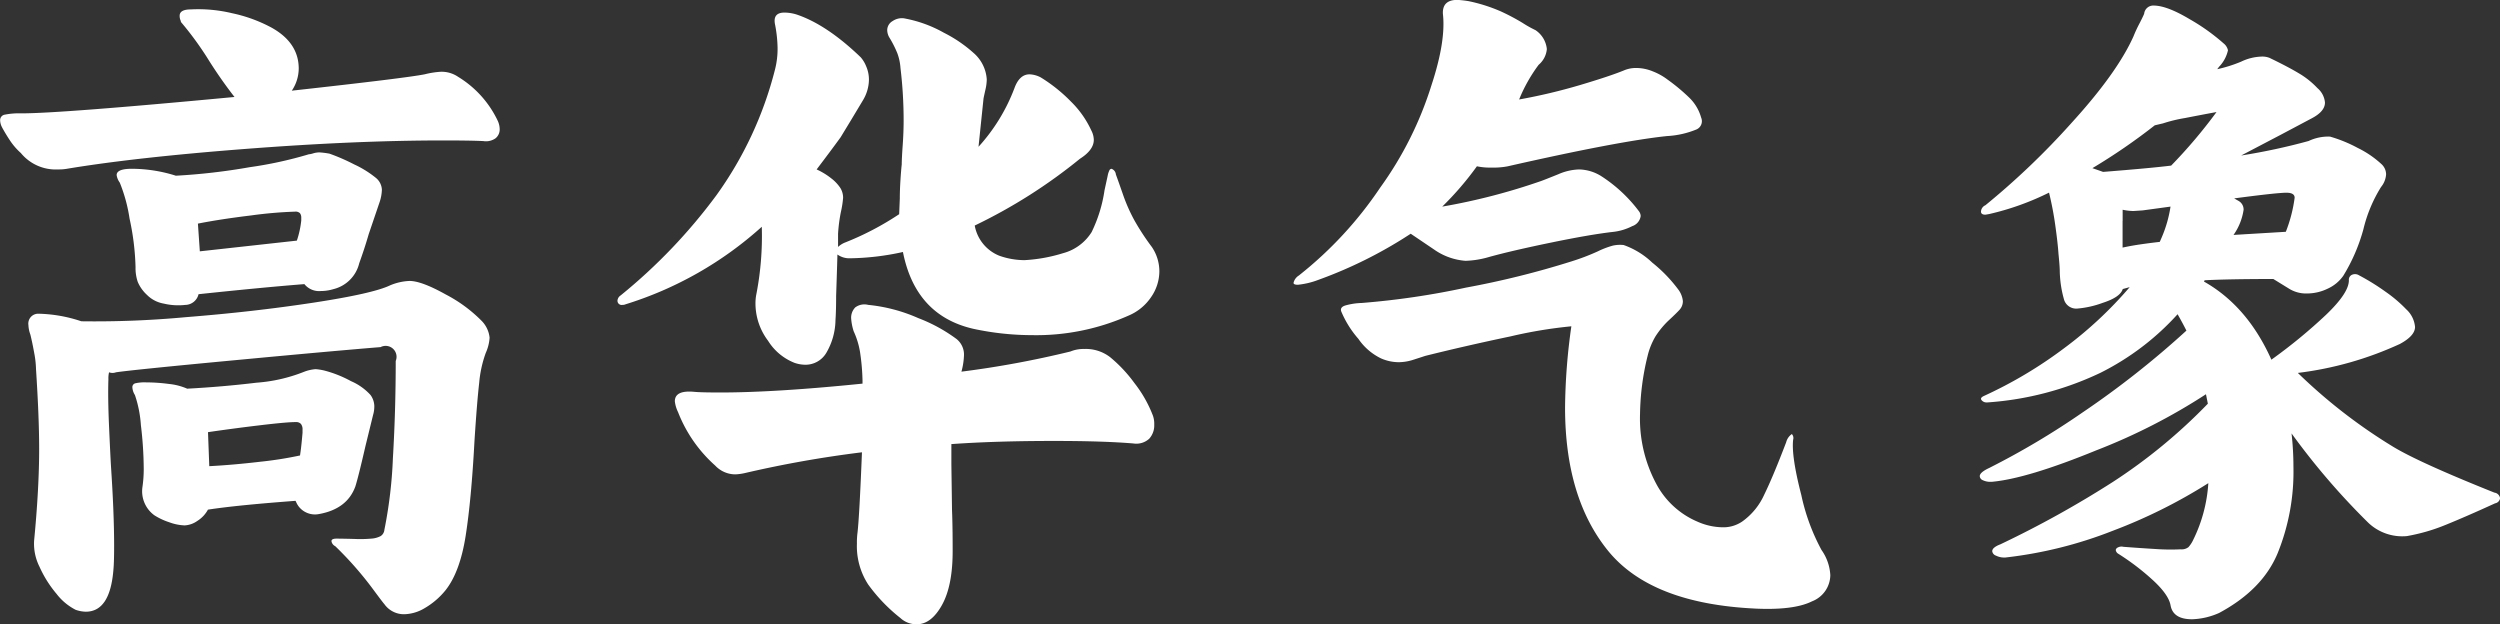
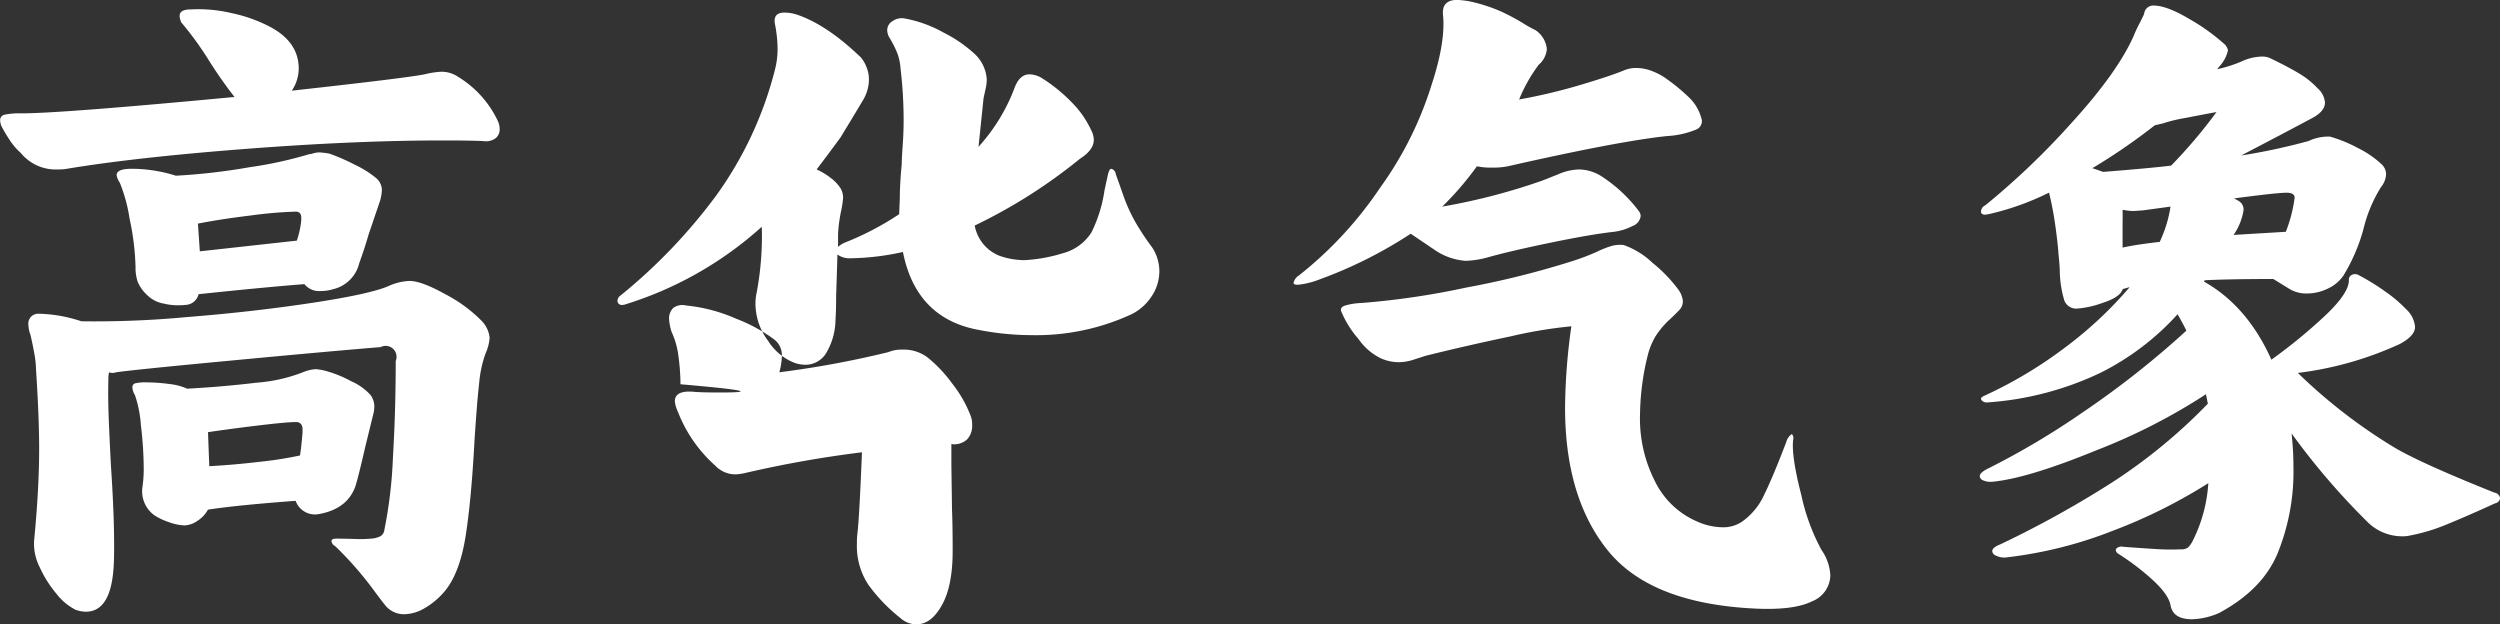
<svg xmlns="http://www.w3.org/2000/svg" width="389.344" height="97.219" viewBox="0 0 389.344 97.219">
  <rect x="0" y="0" width="389.344" height="97.219" fill="#333333" stroke="none" />
  <defs>
    <style>
      .cls-1 {
        fill: #fff;
        fill-rule: evenodd;
      }
    </style>
  </defs>
-   <path id="高华气象" class="cls-1" d="M236.131,292.847a5.048,5.048,0,0,0,1.57.294q3.827,0,4.317-6.672,0.1-1.08.1-3.63,0-5-.49-12.363-0.1-1.666-.3-6.181t-0.1-7.359a3.938,3.938,0,0,1,.1-1.08,1.519,1.519,0,0,0,1.08,0q2.649-.39,18.3-1.864t22.911-2.06a1.7,1.7,0,0,1,2.354,2.158q0,7.752-.441,15.16a70.182,70.182,0,0,1-1.325,11.136,1.284,1.284,0,0,1-.588.981,3.665,3.665,0,0,1-1.472.393,19.776,19.776,0,0,1-2.649.049q-1.965-.051-2.748-0.049c-0.524,0-.785.13-0.785,0.392a1.055,1.055,0,0,0,.589.785,54.172,54.172,0,0,1,5.789,6.574q1.668,2.256,1.864,2.453a3.731,3.731,0,0,0,3.14,1.57,6.513,6.513,0,0,0,3.189-.981,11.83,11.83,0,0,0,3.189-2.748q2.256-2.847,3.14-8.487t1.373-14.767q0.391-6.083.736-9.076a18.132,18.132,0,0,1,1.03-4.66,6.783,6.783,0,0,0,.589-2.355,4.381,4.381,0,0,0-1.177-2.551,22.333,22.333,0,0,0-5.642-4.17q-3.779-2.109-5.642-2.11a8.657,8.657,0,0,0-3.042.687q-2.649,1.276-11.97,2.7t-19.869,2.257a153.676,153.676,0,0,1-16.239.638,22.349,22.349,0,0,0-6.672-1.178,1.537,1.537,0,0,0-1.57,1.766,4.823,4.823,0,0,0,.3,1.472q0.294,1.178.588,2.8a15.227,15.227,0,0,1,.295,2.6q0.489,7.556.49,12.363,0,6.182-.785,14.325a7.96,7.96,0,0,0,.834,4.072,17.66,17.66,0,0,0,2.649,4.219,8.8,8.8,0,0,0,2.993,2.5h0Zm-11.48-75.159q0.589,1.082,1.276,2.11a10.119,10.119,0,0,0,1.668,1.913,7.015,7.015,0,0,0,5.789,2.551,7.36,7.36,0,0,0,1.373-.1q10.6-1.767,27.768-3.091t30.809-1.324q4.317,0,6.28.1a2.58,2.58,0,0,0,1.913-.442,1.772,1.772,0,0,0,.638-1.423,3.26,3.26,0,0,0-.294-1.275,16.076,16.076,0,0,0-6.182-6.868,4.557,4.557,0,0,0-2.747-.785,13.554,13.554,0,0,0-2.453.392q-2.943.59-20.7,2.551a6.246,6.246,0,0,0,1.079-3.434q0-4.021-4.219-6.378a22.946,22.946,0,0,0-6.181-2.256,22.524,22.524,0,0,0-6.378-.589q-1.767,0-1.766.981a1.728,1.728,0,0,0,.1.638,1.181,1.181,0,0,1,.1.343,50.032,50.032,0,0,1,4.415,6.084q1.863,2.943,3.925,5.592-27.081,2.553-33.164,2.551a11.575,11.575,0,0,0-2.6.2,0.861,0.861,0,0,0-.736.883,2.439,2.439,0,0,0,.294,1.079h0ZM243,226.323a24.525,24.525,0,0,1,1.521,5.592,39.793,39.793,0,0,1,.932,7.555,6.688,6.688,0,0,0,.344,2.306,5.828,5.828,0,0,0,1.423,2.012,4.859,4.859,0,0,0,2.649,1.373,9.739,9.739,0,0,0,3.336.2,2.156,2.156,0,0,0,2.06-1.668q10.2-1.078,16.484-1.57A2.939,2.939,0,0,0,274.3,243.2a6.821,6.821,0,0,0,1.963-.294,5.466,5.466,0,0,0,4.023-4.023q0.882-2.452,1.471-4.514l1.668-4.906a6.666,6.666,0,0,0,.393-2.06,2.529,2.529,0,0,0-.981-1.864,15.913,15.913,0,0,0-3.336-2.061,31.144,31.144,0,0,0-3.827-1.668,12.194,12.194,0,0,0-1.57-.2,3.392,3.392,0,0,0-.981.147,2.878,2.878,0,0,1-.687.147,62.185,62.185,0,0,1-9.223,2.012,95.917,95.917,0,0,1-11.48,1.324,22.817,22.817,0,0,0-6.868-1.079q-2.355,0-2.355.981a2.6,2.6,0,0,0,.49,1.178h0Zm2.355,33.066a18.34,18.34,0,0,1,.932,4.709,58.622,58.622,0,0,1,.442,6.869,19.51,19.51,0,0,1-.2,2.747,4.616,4.616,0,0,0,1.864,4.415,10.135,10.135,0,0,0,2.306,1.08,7.646,7.646,0,0,0,2.4.49,3.738,3.738,0,0,0,1.962-.687,4.773,4.773,0,0,0,1.668-1.766q4.416-.685,13.639-1.373l0.1,0.2a3.128,3.128,0,0,0,1.472,1.57,3.191,3.191,0,0,0,2.06.294q4.416-.784,5.691-4.317,0.489-1.569,1.57-6.28l1.177-4.808a4.706,4.706,0,0,0,.2-1.471,3.042,3.042,0,0,0-.588-1.668,8.794,8.794,0,0,0-3.042-2.159,18.059,18.059,0,0,0-4.219-1.668,8.726,8.726,0,0,0-1.276-.2,6.286,6.286,0,0,0-1.766.392,24.9,24.9,0,0,1-7.457,1.717q-5.3.639-10.793,0.932a9.382,9.382,0,0,0-2.845-.736,27.422,27.422,0,0,0-3.533-.245,6.474,6.474,0,0,0-1.717.147,0.609,0.609,0,0,0-.441.638,2.474,2.474,0,0,0,.392,1.178h0Zm9.812-26.689q3.433-.685,8.291-1.275a66.1,66.1,0,0,1,6.819-.589,0.982,0.982,0,0,1,.785.245,1.165,1.165,0,0,1,.2.736v0.393a14.524,14.524,0,0,1-.687,3.139l-15.11,1.668Zm1.57,32.478q4.021-.589,8.144-1.08t5.5-.49a1.034,1.034,0,0,1,.834.294,1.364,1.364,0,0,1,.245.883v0.491q-0.2,2.355-.393,3.532a58.487,58.487,0,0,1-6.23.981q-4.172.492-7.9,0.687Zm65.053-19.919a56.771,56.771,0,0,0,21.194-12.068,47.512,47.512,0,0,1-.884,10.695,7.448,7.448,0,0,0-.1,1.373,9.652,9.652,0,0,0,1.963,5.691,8.53,8.53,0,0,0,4.121,3.435,5.276,5.276,0,0,0,1.668.294,3.766,3.766,0,0,0,3.287-1.864,10.386,10.386,0,0,0,1.422-5.1q0.1-1.471.1-3.728,0.195-5.888.2-6.476a3.174,3.174,0,0,0,1.962.589,40.09,40.09,0,0,0,8.242-.981q1.962,9.91,10.99,11.97a43.677,43.677,0,0,0,9.125.981,35.367,35.367,0,0,0,15.012-3.041,7.933,7.933,0,0,0,3.532-2.9,7.076,7.076,0,0,0,1.276-3.974,6.763,6.763,0,0,0-1.178-3.826,37.75,37.75,0,0,1-2.7-4.121,26.325,26.325,0,0,1-1.815-4.121q-0.787-2.256-1.08-3.042a1.019,1.019,0,0,0-.686-0.883,0.421,0.421,0,0,0-.344.294,3.146,3.146,0,0,0-.245.785l-0.491,2.257a22.086,22.086,0,0,1-2.011,6.525,7.528,7.528,0,0,1-4.465,3.287,24.656,24.656,0,0,1-5.985,1.079,11.784,11.784,0,0,1-3.925-.687A6.248,6.248,0,0,1,376.147,233a82.371,82.371,0,0,0,16.386-10.4q2.157-1.373,2.158-2.944a3.335,3.335,0,0,0-.392-1.471,15.147,15.147,0,0,0-3.14-4.465,24.675,24.675,0,0,0-4.71-3.777,4.023,4.023,0,0,0-1.766-.491q-1.57,0-2.355,2.159a28.524,28.524,0,0,1-5.593,9.125l0.785-7.555q0.1-.49.3-1.374a7.385,7.385,0,0,0,.2-1.57,5.938,5.938,0,0,0-2.06-4.121,21.105,21.105,0,0,0-4.612-3.14,19.8,19.8,0,0,0-6.28-2.257,2.584,2.584,0,0,0-1.717.442,1.633,1.633,0,0,0-.834,1.423,2.428,2.428,0,0,0,.3,1.079,16.575,16.575,0,0,1,1.275,2.5,8.285,8.285,0,0,1,.491,2.306,68.278,68.278,0,0,1,.49,8.242q0,1.765-.147,3.826t-0.147,2.944q-0.1.883-.2,2.453t-0.1,2.845l-0.1,2.453a45.083,45.083,0,0,1-8.438,4.416,3.406,3.406,0,0,0-1.079.687V234.27a24.421,24.421,0,0,1,.441-3.385,15.24,15.24,0,0,0,.344-2.208,2.927,2.927,0,0,0-.393-1.471,6.245,6.245,0,0,0-1.471-1.57,10.969,10.969,0,0,0-2.257-1.374q2.451-3.238,3.728-5l1.668-2.747,1.767-2.944a6.387,6.387,0,0,0,.981-3.238,5.186,5.186,0,0,0-.442-2.158,4.817,4.817,0,0,0-.834-1.374q-5.3-5.1-10.008-6.672a6.5,6.5,0,0,0-1.864-.295q-1.865,0-1.472,1.865a20.974,20.974,0,0,1,.393,3.63,13,13,0,0,1-.393,3.336,57.669,57.669,0,0,1-9.174,19.673A85.448,85.448,0,0,1,321,243.886a1.063,1.063,0,0,0-.491.785,0.654,0.654,0,0,0,.785.687,1.087,1.087,0,0,0,.491-0.1h0Zm8.144,16.779a21.651,21.651,0,0,0,5.789,8.34,4.316,4.316,0,0,0,3.14,1.374,8.176,8.176,0,0,0,1.471-.2,174.609,174.609,0,0,1,18.25-3.238q-0.393,9.813-.686,12.461a11.612,11.612,0,0,0-.1,1.767,10.937,10.937,0,0,0,1.766,6.377,26.181,26.181,0,0,0,5,5.2,3.671,3.671,0,0,0,2.551.981q2.256,0,3.925-2.993t1.668-8.389q0-4.12-.1-6.378l-0.1-7.162v-3.14q6.867-.49,15.994-0.491,7.653,0,12.363.393a2.972,2.972,0,0,0,2.453-.736,3.093,3.093,0,0,0,.785-2.208,3.824,3.824,0,0,0-.2-1.374,19.508,19.508,0,0,0-2.894-5.1,21.863,21.863,0,0,0-3.778-4.023,6.184,6.184,0,0,0-4.023-1.275,5.332,5.332,0,0,0-2.158.392,151.488,151.488,0,0,1-16.975,3.14,10.878,10.878,0,0,0,.393-2.453,3.1,3.1,0,0,0-1.178-2.649,25,25,0,0,0-5.936-3.238,25.425,25.425,0,0,0-7.8-2.06,2.379,2.379,0,0,0-2.012.392,2.286,2.286,0,0,0-.638,1.766,8.306,8.306,0,0,0,.393,1.963,12.534,12.534,0,0,1,.981,3.188,34.92,34.92,0,0,1,.393,4.465v0.49Q345.141,259,336.507,259q-2.945,0-4.023-.1-3.042-.294-3.042,1.472a5.184,5.184,0,0,0,.491,1.668h0Zm167.685,30.613q6.083,0.294,8.929-1.128a4.433,4.433,0,0,0,2.845-4.072,7.486,7.486,0,0,0-1.373-3.925,31.905,31.905,0,0,1-3.14-8.537q-1.571-6.082-1.276-8.634a0.922,0.922,0,0,0-.2-0.883,2.188,2.188,0,0,0-.883,1.275q-2.061,5.4-3.434,8.193a10.318,10.318,0,0,1-3.434,4.17,5.212,5.212,0,0,1-3.042.884,9.966,9.966,0,0,1-3.925-.884,13.009,13.009,0,0,1-6.427-5.936,21.526,21.526,0,0,1-2.5-10.842,39.8,39.8,0,0,1,1.178-9.027,11.067,11.067,0,0,1,1.226-3.041,13.47,13.47,0,0,1,1.914-2.355q1.274-1.178,1.815-1.766a1.977,1.977,0,0,0,.539-1.374,3.6,3.6,0,0,0-.686-1.766,22.637,22.637,0,0,0-4.072-4.219,12.425,12.425,0,0,0-4.465-2.748,5.076,5.076,0,0,0-1.717.1,13.228,13.228,0,0,0-2.306.883,35.067,35.067,0,0,1-4.121,1.57,137.215,137.215,0,0,1-16.386,4.072,122.359,122.359,0,0,1-16.287,2.4,10.423,10.423,0,0,0-2.551.393q-0.884.294-.589,0.981a15.65,15.65,0,0,0,2.649,4.219,9.04,9.04,0,0,0,3.532,3.042,6.932,6.932,0,0,0,2.748.588,7.58,7.58,0,0,0,2.306-.392q1.225-.392,1.815-0.589,6.278-1.568,13.295-3.041a71.093,71.093,0,0,1,9.468-1.57,94.556,94.556,0,0,0-.981,12.657q0,14.033,6.672,22.273t22.862,9.027h0Zm-70.94-51.9a1.822,1.822,0,0,0-.883,1.177c0,0.2.228,0.295,0.687,0.295a12.591,12.591,0,0,0,3.238-.785,68.751,68.751,0,0,0,14.325-7.163l3.63,2.453a9.755,9.755,0,0,0,4.906,1.766,14.276,14.276,0,0,0,3.631-.588q3.533-.981,9.714-2.257t9.713-1.668a8.54,8.54,0,0,0,2.895-.883,1.946,1.946,0,0,0,1.324-1.57,1.308,1.308,0,0,0-.294-0.785,22.717,22.717,0,0,0-5.789-5.4,6.729,6.729,0,0,0-3.532-1.079,8.662,8.662,0,0,0-3.189.736q-1.816.735-2.6,1.03a97.154,97.154,0,0,1-15.5,4.023,48.155,48.155,0,0,0,5.4-6.28,9.788,9.788,0,0,0,2.256.2,11.6,11.6,0,0,0,2.551-.2q17.268-3.922,24.824-4.709a13.881,13.881,0,0,0,4.563-1.031,1.393,1.393,0,0,0,.736-1.815,6.94,6.94,0,0,0-1.815-3.09,29.638,29.638,0,0,0-3.484-2.9,9.323,9.323,0,0,0-2.207-1.226,6.88,6.88,0,0,0-2.6-.54,4.805,4.805,0,0,0-1.963.392q-2.159.883-6.77,2.257a87.6,87.6,0,0,1-9.518,2.257,24.384,24.384,0,0,1,3.042-5.4,3.609,3.609,0,0,0,1.276-2.453,4.018,4.018,0,0,0-1.766-2.943,17.521,17.521,0,0,1-2.012-1.129,33.44,33.44,0,0,0-3.434-1.815,25.5,25.5,0,0,0-4.955-1.57,17.09,17.09,0,0,0-1.766-.2q-2.355,0-2.257,2.159,0.49,4.22-1.766,11.087a55.339,55.339,0,0,1-8,15.993,60.032,60.032,0,0,1-12.608,13.639h0ZM536.669,284.7a65.624,65.624,0,0,0,16.73-4.17,81.793,81.793,0,0,0,14.865-7.408,23.189,23.189,0,0,1-2.355,8.831,4.548,4.548,0,0,1-.736,1.128,1.721,1.721,0,0,1-1.227.344,32.877,32.877,0,0,1-3.924-.049q-2.454-.147-5-0.344a1.163,1.163,0,0,0-.834.1,0.533,0.533,0,0,0-.343.393,0.79,0.79,0,0,0,.393.589,37.692,37.692,0,0,1,5.4,4.121q2.451,2.256,2.747,3.924,0.391,2.157,3.336,2.159a11.172,11.172,0,0,0,4.22-.981q6.77-3.632,9.125-9.322a33.8,33.8,0,0,0,2.453-13.442,47.139,47.139,0,0,0-.295-5.2,110.165,110.165,0,0,0,11.971,13.933,7.676,7.676,0,0,0,5.985,2.06,28.909,28.909,0,0,0,6.083-1.766q3.139-1.274,7.654-3.336a0.95,0.95,0,0,0,.785-0.785,1.021,1.021,0,0,0-.884-0.883q-11.773-4.71-15.8-7.163a83.741,83.741,0,0,1-14.816-11.48,53.384,53.384,0,0,0,15.9-4.513q2.355-1.273,2.355-2.649a4.222,4.222,0,0,0-1.374-2.748,21.3,21.3,0,0,0-3.238-2.747,35.444,35.444,0,0,0-4.121-2.551,1.151,1.151,0,0,0-1.03-.1,0.835,0.835,0,0,0-.54.883q0,1.964-3.532,5.347a81.593,81.593,0,0,1-8.537,7.016q-3.729-8.339-10.5-12.167l0.1-.2q3.727-.195,10.7-0.2l2.551,1.57a5.027,5.027,0,0,0,2.747.686,7.354,7.354,0,0,0,3.14-.735,6.007,6.007,0,0,0,2.453-2.012,27.721,27.721,0,0,0,3.14-7.261,22.126,22.126,0,0,1,2.747-6.574,3.446,3.446,0,0,0,.785-1.962,2.165,2.165,0,0,0-.687-1.57,15.346,15.346,0,0,0-3.728-2.551,21.666,21.666,0,0,0-4.318-1.766,7.16,7.16,0,0,0-3.336.687,96.491,96.491,0,0,1-10.5,2.256l6.181-3.238,4.808-2.551q2.061-1.078,2.061-2.453a3.324,3.324,0,0,0-1.178-2.256,13.068,13.068,0,0,0-2.894-2.306q-1.719-1.031-4.563-2.4a3.057,3.057,0,0,0-1.276-.2,7.883,7.883,0,0,0-3.139.785,21.229,21.229,0,0,1-3.729,1.177l0.3-.392a5.364,5.364,0,0,0,1.373-2.551,1.9,1.9,0,0,0-.687-1.08,31.413,31.413,0,0,0-5.3-3.777q-3.533-2.109-5.593-2.11a1.422,1.422,0,0,0-1.472,1.276q-0.2.492-.735,1.52a21.456,21.456,0,0,0-.933,2.012q-2.552,5.691-9.664,13.491a118.544,118.544,0,0,1-13.394,12.8,1.138,1.138,0,0,0-.686.981c0,0.328.228,0.491,0.686,0.491l0.589-.1a41.978,41.978,0,0,0,9.321-3.336,50.085,50.085,0,0,1,.982,5.152q0.39,2.8.49,4.366,0.2,1.963.2,2.747a17.358,17.358,0,0,0,.687,4.465,1.977,1.977,0,0,0,2.061,1.324,15,15,0,0,0,3.925-.883q2.745-.882,3.139-2.158l1.08-.295a61.766,61.766,0,0,1-10.156,9.469,67.463,67.463,0,0,1-12.608,7.506c-0.392.2-.491,0.409-0.294,0.638a0.977,0.977,0,0,0,.785.343h0.1a48.61,48.61,0,0,0,17.612-4.612,40.706,40.706,0,0,0,12.02-9.125q0.783,1.375,1.373,2.551a141.34,141.34,0,0,1-16.189,12.756,122.226,122.226,0,0,1-14.522,8.634q-1.472.688-1.472,1.276a0.727,0.727,0,0,0,.491.638,2.6,2.6,0,0,0,1.177.245h0.2q5.493-.49,16.287-4.906a92.578,92.578,0,0,0,17.073-8.733l0.294,1.472A84.611,84.611,0,0,1,553.4,272.929a159.284,159.284,0,0,1-17.515,9.714c-0.851.326-1.275,0.687-1.275,1.079a0.845,0.845,0,0,0,.588.687,2.818,2.818,0,0,0,1.276.294h0.2Zm13.541-60.637a93.114,93.114,0,0,0,9.713-6.672l1.276-.3a23.233,23.233,0,0,1,3.434-.834q2.746-.537,4.906-0.932a78.541,78.541,0,0,1-7.064,8.34q-3.143.393-10.6,0.981Zm4.709,8.242v-1.766a8.7,8.7,0,0,0,1.668.2l1.472-.1,4.317-.589A19.444,19.444,0,0,1,561,234.859l-0.3.687q-3.435.393-5.3,0.785l-0.491.1v-4.121Zm17.269,2.158a9.112,9.112,0,0,0,1.57-3.924,1.539,1.539,0,0,0-.785-1.374l-0.687-.393q6.672-.882,8.144-0.883c0.85,0,1.276.263,1.276,0.785a22.38,22.38,0,0,1-1.374,5.3Z" transform="translate(-224.344 -197.875)" />
+   <path id="高华气象" class="cls-1" d="M236.131,292.847a5.048,5.048,0,0,0,1.57.294q3.827,0,4.317-6.672,0.1-1.08.1-3.63,0-5-.49-12.363-0.1-1.666-.3-6.181t-0.1-7.359a3.938,3.938,0,0,1,.1-1.08,1.519,1.519,0,0,0,1.08,0q2.649-.39,18.3-1.864t22.911-2.06a1.7,1.7,0,0,1,2.354,2.158q0,7.752-.441,15.16a70.182,70.182,0,0,1-1.325,11.136,1.284,1.284,0,0,1-.588.981,3.665,3.665,0,0,1-1.472.393,19.776,19.776,0,0,1-2.649.049q-1.965-.051-2.748-0.049c-0.524,0-.785.13-0.785,0.392a1.055,1.055,0,0,0,.589.785,54.172,54.172,0,0,1,5.789,6.574q1.668,2.256,1.864,2.453a3.731,3.731,0,0,0,3.14,1.57,6.513,6.513,0,0,0,3.189-.981,11.83,11.83,0,0,0,3.189-2.748q2.256-2.847,3.14-8.487t1.373-14.767q0.391-6.083.736-9.076a18.132,18.132,0,0,1,1.03-4.66,6.783,6.783,0,0,0,.589-2.355,4.381,4.381,0,0,0-1.177-2.551,22.333,22.333,0,0,0-5.642-4.17q-3.779-2.109-5.642-2.11a8.657,8.657,0,0,0-3.042.687q-2.649,1.276-11.97,2.7t-19.869,2.257a153.676,153.676,0,0,1-16.239.638,22.349,22.349,0,0,0-6.672-1.178,1.537,1.537,0,0,0-1.57,1.766,4.823,4.823,0,0,0,.3,1.472q0.294,1.178.588,2.8a15.227,15.227,0,0,1,.295,2.6q0.489,7.556.49,12.363,0,6.182-.785,14.325a7.96,7.96,0,0,0,.834,4.072,17.66,17.66,0,0,0,2.649,4.219,8.8,8.8,0,0,0,2.993,2.5h0Zm-11.48-75.159q0.589,1.082,1.276,2.11a10.119,10.119,0,0,0,1.668,1.913,7.015,7.015,0,0,0,5.789,2.551,7.36,7.36,0,0,0,1.373-.1q10.6-1.767,27.768-3.091t30.809-1.324q4.317,0,6.28.1a2.58,2.58,0,0,0,1.913-.442,1.772,1.772,0,0,0,.638-1.423,3.26,3.26,0,0,0-.294-1.275,16.076,16.076,0,0,0-6.182-6.868,4.557,4.557,0,0,0-2.747-.785,13.554,13.554,0,0,0-2.453.392q-2.943.59-20.7,2.551a6.246,6.246,0,0,0,1.079-3.434q0-4.021-4.219-6.378a22.946,22.946,0,0,0-6.181-2.256,22.524,22.524,0,0,0-6.378-.589q-1.767,0-1.766.981a1.728,1.728,0,0,0,.1.638,1.181,1.181,0,0,1,.1.343,50.032,50.032,0,0,1,4.415,6.084q1.863,2.943,3.925,5.592-27.081,2.553-33.164,2.551a11.575,11.575,0,0,0-2.6.2,0.861,0.861,0,0,0-.736.883,2.439,2.439,0,0,0,.294,1.079h0ZM243,226.323a24.525,24.525,0,0,1,1.521,5.592,39.793,39.793,0,0,1,.932,7.555,6.688,6.688,0,0,0,.344,2.306,5.828,5.828,0,0,0,1.423,2.012,4.859,4.859,0,0,0,2.649,1.373,9.739,9.739,0,0,0,3.336.2,2.156,2.156,0,0,0,2.06-1.668q10.2-1.078,16.484-1.57A2.939,2.939,0,0,0,274.3,243.2a6.821,6.821,0,0,0,1.963-.294,5.466,5.466,0,0,0,4.023-4.023q0.882-2.452,1.471-4.514l1.668-4.906a6.666,6.666,0,0,0,.393-2.06,2.529,2.529,0,0,0-.981-1.864,15.913,15.913,0,0,0-3.336-2.061,31.144,31.144,0,0,0-3.827-1.668,12.194,12.194,0,0,0-1.57-.2,3.392,3.392,0,0,0-.981.147,2.878,2.878,0,0,1-.687.147,62.185,62.185,0,0,1-9.223,2.012,95.917,95.917,0,0,1-11.48,1.324,22.817,22.817,0,0,0-6.868-1.079q-2.355,0-2.355.981a2.6,2.6,0,0,0,.49,1.178h0Zm2.355,33.066a18.34,18.34,0,0,1,.932,4.709,58.622,58.622,0,0,1,.442,6.869,19.51,19.51,0,0,1-.2,2.747,4.616,4.616,0,0,0,1.864,4.415,10.135,10.135,0,0,0,2.306,1.08,7.646,7.646,0,0,0,2.4.49,3.738,3.738,0,0,0,1.962-.687,4.773,4.773,0,0,0,1.668-1.766q4.416-.685,13.639-1.373l0.1,0.2a3.128,3.128,0,0,0,1.472,1.57,3.191,3.191,0,0,0,2.06.294q4.416-.784,5.691-4.317,0.489-1.569,1.57-6.28l1.177-4.808a4.706,4.706,0,0,0,.2-1.471,3.042,3.042,0,0,0-.588-1.668,8.794,8.794,0,0,0-3.042-2.159,18.059,18.059,0,0,0-4.219-1.668,8.726,8.726,0,0,0-1.276-.2,6.286,6.286,0,0,0-1.766.392,24.9,24.9,0,0,1-7.457,1.717q-5.3.639-10.793,0.932a9.382,9.382,0,0,0-2.845-.736,27.422,27.422,0,0,0-3.533-.245,6.474,6.474,0,0,0-1.717.147,0.609,0.609,0,0,0-.441.638,2.474,2.474,0,0,0,.392,1.178h0Zm9.812-26.689q3.433-.685,8.291-1.275a66.1,66.1,0,0,1,6.819-.589,0.982,0.982,0,0,1,.785.245,1.165,1.165,0,0,1,.2.736v0.393a14.524,14.524,0,0,1-.687,3.139l-15.11,1.668Zm1.57,32.478q4.021-.589,8.144-1.08t5.5-.49a1.034,1.034,0,0,1,.834.294,1.364,1.364,0,0,1,.245.883v0.491q-0.2,2.355-.393,3.532a58.487,58.487,0,0,1-6.23.981q-4.172.492-7.9,0.687Zm65.053-19.919a56.771,56.771,0,0,0,21.194-12.068,47.512,47.512,0,0,1-.884,10.695,7.448,7.448,0,0,0-.1,1.373,9.652,9.652,0,0,0,1.963,5.691,8.53,8.53,0,0,0,4.121,3.435,5.276,5.276,0,0,0,1.668.294,3.766,3.766,0,0,0,3.287-1.864,10.386,10.386,0,0,0,1.422-5.1q0.1-1.471.1-3.728,0.195-5.888.2-6.476a3.174,3.174,0,0,0,1.962.589,40.09,40.09,0,0,0,8.242-.981q1.962,9.91,10.99,11.97a43.677,43.677,0,0,0,9.125.981,35.367,35.367,0,0,0,15.012-3.041,7.933,7.933,0,0,0,3.532-2.9,7.076,7.076,0,0,0,1.276-3.974,6.763,6.763,0,0,0-1.178-3.826,37.75,37.75,0,0,1-2.7-4.121,26.325,26.325,0,0,1-1.815-4.121q-0.787-2.256-1.08-3.042a1.019,1.019,0,0,0-.686-0.883,0.421,0.421,0,0,0-.344.294,3.146,3.146,0,0,0-.245.785l-0.491,2.257a22.086,22.086,0,0,1-2.011,6.525,7.528,7.528,0,0,1-4.465,3.287,24.656,24.656,0,0,1-5.985,1.079,11.784,11.784,0,0,1-3.925-.687A6.248,6.248,0,0,1,376.147,233a82.371,82.371,0,0,0,16.386-10.4q2.157-1.373,2.158-2.944a3.335,3.335,0,0,0-.392-1.471,15.147,15.147,0,0,0-3.14-4.465,24.675,24.675,0,0,0-4.71-3.777,4.023,4.023,0,0,0-1.766-.491q-1.57,0-2.355,2.159a28.524,28.524,0,0,1-5.593,9.125l0.785-7.555q0.1-.49.3-1.374a7.385,7.385,0,0,0,.2-1.57,5.938,5.938,0,0,0-2.06-4.121,21.105,21.105,0,0,0-4.612-3.14,19.8,19.8,0,0,0-6.28-2.257,2.584,2.584,0,0,0-1.717.442,1.633,1.633,0,0,0-.834,1.423,2.428,2.428,0,0,0,.3,1.079,16.575,16.575,0,0,1,1.275,2.5,8.285,8.285,0,0,1,.491,2.306,68.278,68.278,0,0,1,.49,8.242q0,1.765-.147,3.826t-0.147,2.944q-0.1.883-.2,2.453t-0.1,2.845l-0.1,2.453a45.083,45.083,0,0,1-8.438,4.416,3.406,3.406,0,0,0-1.079.687V234.27a24.421,24.421,0,0,1,.441-3.385,15.24,15.24,0,0,0,.344-2.208,2.927,2.927,0,0,0-.393-1.471,6.245,6.245,0,0,0-1.471-1.57,10.969,10.969,0,0,0-2.257-1.374q2.451-3.238,3.728-5l1.668-2.747,1.767-2.944a6.387,6.387,0,0,0,.981-3.238,5.186,5.186,0,0,0-.442-2.158,4.817,4.817,0,0,0-.834-1.374q-5.3-5.1-10.008-6.672a6.5,6.5,0,0,0-1.864-.295q-1.865,0-1.472,1.865a20.974,20.974,0,0,1,.393,3.63,13,13,0,0,1-.393,3.336,57.669,57.669,0,0,1-9.174,19.673A85.448,85.448,0,0,1,321,243.886a1.063,1.063,0,0,0-.491.785,0.654,0.654,0,0,0,.785.687,1.087,1.087,0,0,0,.491-0.1h0Zm8.144,16.779a21.651,21.651,0,0,0,5.789,8.34,4.316,4.316,0,0,0,3.14,1.374,8.176,8.176,0,0,0,1.471-.2,174.609,174.609,0,0,1,18.25-3.238q-0.393,9.813-.686,12.461a11.612,11.612,0,0,0-.1,1.767,10.937,10.937,0,0,0,1.766,6.377,26.181,26.181,0,0,0,5,5.2,3.671,3.671,0,0,0,2.551.981q2.256,0,3.925-2.993t1.668-8.389q0-4.12-.1-6.378l-0.1-7.162v-3.14a2.972,2.972,0,0,0,2.453-.736,3.093,3.093,0,0,0,.785-2.208,3.824,3.824,0,0,0-.2-1.374,19.508,19.508,0,0,0-2.894-5.1,21.863,21.863,0,0,0-3.778-4.023,6.184,6.184,0,0,0-4.023-1.275,5.332,5.332,0,0,0-2.158.392,151.488,151.488,0,0,1-16.975,3.14,10.878,10.878,0,0,0,.393-2.453,3.1,3.1,0,0,0-1.178-2.649,25,25,0,0,0-5.936-3.238,25.425,25.425,0,0,0-7.8-2.06,2.379,2.379,0,0,0-2.012.392,2.286,2.286,0,0,0-.638,1.766,8.306,8.306,0,0,0,.393,1.963,12.534,12.534,0,0,1,.981,3.188,34.92,34.92,0,0,1,.393,4.465v0.49Q345.141,259,336.507,259q-2.945,0-4.023-.1-3.042-.294-3.042,1.472a5.184,5.184,0,0,0,.491,1.668h0Zm167.685,30.613q6.083,0.294,8.929-1.128a4.433,4.433,0,0,0,2.845-4.072,7.486,7.486,0,0,0-1.373-3.925,31.905,31.905,0,0,1-3.14-8.537q-1.571-6.082-1.276-8.634a0.922,0.922,0,0,0-.2-0.883,2.188,2.188,0,0,0-.883,1.275q-2.061,5.4-3.434,8.193a10.318,10.318,0,0,1-3.434,4.17,5.212,5.212,0,0,1-3.042.884,9.966,9.966,0,0,1-3.925-.884,13.009,13.009,0,0,1-6.427-5.936,21.526,21.526,0,0,1-2.5-10.842,39.8,39.8,0,0,1,1.178-9.027,11.067,11.067,0,0,1,1.226-3.041,13.47,13.47,0,0,1,1.914-2.355q1.274-1.178,1.815-1.766a1.977,1.977,0,0,0,.539-1.374,3.6,3.6,0,0,0-.686-1.766,22.637,22.637,0,0,0-4.072-4.219,12.425,12.425,0,0,0-4.465-2.748,5.076,5.076,0,0,0-1.717.1,13.228,13.228,0,0,0-2.306.883,35.067,35.067,0,0,1-4.121,1.57,137.215,137.215,0,0,1-16.386,4.072,122.359,122.359,0,0,1-16.287,2.4,10.423,10.423,0,0,0-2.551.393q-0.884.294-.589,0.981a15.65,15.65,0,0,0,2.649,4.219,9.04,9.04,0,0,0,3.532,3.042,6.932,6.932,0,0,0,2.748.588,7.58,7.58,0,0,0,2.306-.392q1.225-.392,1.815-0.589,6.278-1.568,13.295-3.041a71.093,71.093,0,0,1,9.468-1.57,94.556,94.556,0,0,0-.981,12.657q0,14.033,6.672,22.273t22.862,9.027h0Zm-70.94-51.9a1.822,1.822,0,0,0-.883,1.177c0,0.2.228,0.295,0.687,0.295a12.591,12.591,0,0,0,3.238-.785,68.751,68.751,0,0,0,14.325-7.163l3.63,2.453a9.755,9.755,0,0,0,4.906,1.766,14.276,14.276,0,0,0,3.631-.588q3.533-.981,9.714-2.257t9.713-1.668a8.54,8.54,0,0,0,2.895-.883,1.946,1.946,0,0,0,1.324-1.57,1.308,1.308,0,0,0-.294-0.785,22.717,22.717,0,0,0-5.789-5.4,6.729,6.729,0,0,0-3.532-1.079,8.662,8.662,0,0,0-3.189.736q-1.816.735-2.6,1.03a97.154,97.154,0,0,1-15.5,4.023,48.155,48.155,0,0,0,5.4-6.28,9.788,9.788,0,0,0,2.256.2,11.6,11.6,0,0,0,2.551-.2q17.268-3.922,24.824-4.709a13.881,13.881,0,0,0,4.563-1.031,1.393,1.393,0,0,0,.736-1.815,6.94,6.94,0,0,0-1.815-3.09,29.638,29.638,0,0,0-3.484-2.9,9.323,9.323,0,0,0-2.207-1.226,6.88,6.88,0,0,0-2.6-.54,4.805,4.805,0,0,0-1.963.392q-2.159.883-6.77,2.257a87.6,87.6,0,0,1-9.518,2.257,24.384,24.384,0,0,1,3.042-5.4,3.609,3.609,0,0,0,1.276-2.453,4.018,4.018,0,0,0-1.766-2.943,17.521,17.521,0,0,1-2.012-1.129,33.44,33.44,0,0,0-3.434-1.815,25.5,25.5,0,0,0-4.955-1.57,17.09,17.09,0,0,0-1.766-.2q-2.355,0-2.257,2.159,0.49,4.22-1.766,11.087a55.339,55.339,0,0,1-8,15.993,60.032,60.032,0,0,1-12.608,13.639h0ZM536.669,284.7a65.624,65.624,0,0,0,16.73-4.17,81.793,81.793,0,0,0,14.865-7.408,23.189,23.189,0,0,1-2.355,8.831,4.548,4.548,0,0,1-.736,1.128,1.721,1.721,0,0,1-1.227.344,32.877,32.877,0,0,1-3.924-.049q-2.454-.147-5-0.344a1.163,1.163,0,0,0-.834.1,0.533,0.533,0,0,0-.343.393,0.79,0.79,0,0,0,.393.589,37.692,37.692,0,0,1,5.4,4.121q2.451,2.256,2.747,3.924,0.391,2.157,3.336,2.159a11.172,11.172,0,0,0,4.22-.981q6.77-3.632,9.125-9.322a33.8,33.8,0,0,0,2.453-13.442,47.139,47.139,0,0,0-.295-5.2,110.165,110.165,0,0,0,11.971,13.933,7.676,7.676,0,0,0,5.985,2.06,28.909,28.909,0,0,0,6.083-1.766q3.139-1.274,7.654-3.336a0.95,0.95,0,0,0,.785-0.785,1.021,1.021,0,0,0-.884-0.883q-11.773-4.71-15.8-7.163a83.741,83.741,0,0,1-14.816-11.48,53.384,53.384,0,0,0,15.9-4.513q2.355-1.273,2.355-2.649a4.222,4.222,0,0,0-1.374-2.748,21.3,21.3,0,0,0-3.238-2.747,35.444,35.444,0,0,0-4.121-2.551,1.151,1.151,0,0,0-1.03-.1,0.835,0.835,0,0,0-.54.883q0,1.964-3.532,5.347a81.593,81.593,0,0,1-8.537,7.016q-3.729-8.339-10.5-12.167l0.1-.2q3.727-.195,10.7-0.2l2.551,1.57a5.027,5.027,0,0,0,2.747.686,7.354,7.354,0,0,0,3.14-.735,6.007,6.007,0,0,0,2.453-2.012,27.721,27.721,0,0,0,3.14-7.261,22.126,22.126,0,0,1,2.747-6.574,3.446,3.446,0,0,0,.785-1.962,2.165,2.165,0,0,0-.687-1.57,15.346,15.346,0,0,0-3.728-2.551,21.666,21.666,0,0,0-4.318-1.766,7.16,7.16,0,0,0-3.336.687,96.491,96.491,0,0,1-10.5,2.256l6.181-3.238,4.808-2.551q2.061-1.078,2.061-2.453a3.324,3.324,0,0,0-1.178-2.256,13.068,13.068,0,0,0-2.894-2.306q-1.719-1.031-4.563-2.4a3.057,3.057,0,0,0-1.276-.2,7.883,7.883,0,0,0-3.139.785,21.229,21.229,0,0,1-3.729,1.177l0.3-.392a5.364,5.364,0,0,0,1.373-2.551,1.9,1.9,0,0,0-.687-1.08,31.413,31.413,0,0,0-5.3-3.777q-3.533-2.109-5.593-2.11a1.422,1.422,0,0,0-1.472,1.276q-0.2.492-.735,1.52a21.456,21.456,0,0,0-.933,2.012q-2.552,5.691-9.664,13.491a118.544,118.544,0,0,1-13.394,12.8,1.138,1.138,0,0,0-.686.981c0,0.328.228,0.491,0.686,0.491l0.589-.1a41.978,41.978,0,0,0,9.321-3.336,50.085,50.085,0,0,1,.982,5.152q0.39,2.8.49,4.366,0.2,1.963.2,2.747a17.358,17.358,0,0,0,.687,4.465,1.977,1.977,0,0,0,2.061,1.324,15,15,0,0,0,3.925-.883q2.745-.882,3.139-2.158l1.08-.295a61.766,61.766,0,0,1-10.156,9.469,67.463,67.463,0,0,1-12.608,7.506c-0.392.2-.491,0.409-0.294,0.638a0.977,0.977,0,0,0,.785.343h0.1a48.61,48.61,0,0,0,17.612-4.612,40.706,40.706,0,0,0,12.02-9.125q0.783,1.375,1.373,2.551a141.34,141.34,0,0,1-16.189,12.756,122.226,122.226,0,0,1-14.522,8.634q-1.472.688-1.472,1.276a0.727,0.727,0,0,0,.491.638,2.6,2.6,0,0,0,1.177.245h0.2q5.493-.49,16.287-4.906a92.578,92.578,0,0,0,17.073-8.733l0.294,1.472A84.611,84.611,0,0,1,553.4,272.929a159.284,159.284,0,0,1-17.515,9.714c-0.851.326-1.275,0.687-1.275,1.079a0.845,0.845,0,0,0,.588.687,2.818,2.818,0,0,0,1.276.294h0.2Zm13.541-60.637a93.114,93.114,0,0,0,9.713-6.672l1.276-.3a23.233,23.233,0,0,1,3.434-.834q2.746-.537,4.906-0.932a78.541,78.541,0,0,1-7.064,8.34q-3.143.393-10.6,0.981Zm4.709,8.242v-1.766a8.7,8.7,0,0,0,1.668.2l1.472-.1,4.317-.589A19.444,19.444,0,0,1,561,234.859l-0.3.687q-3.435.393-5.3,0.785l-0.491.1v-4.121Zm17.269,2.158a9.112,9.112,0,0,0,1.57-3.924,1.539,1.539,0,0,0-.785-1.374l-0.687-.393q6.672-.882,8.144-0.883c0.85,0,1.276.263,1.276,0.785a22.38,22.38,0,0,1-1.374,5.3Z" transform="translate(-224.344 -197.875)" />
</svg>